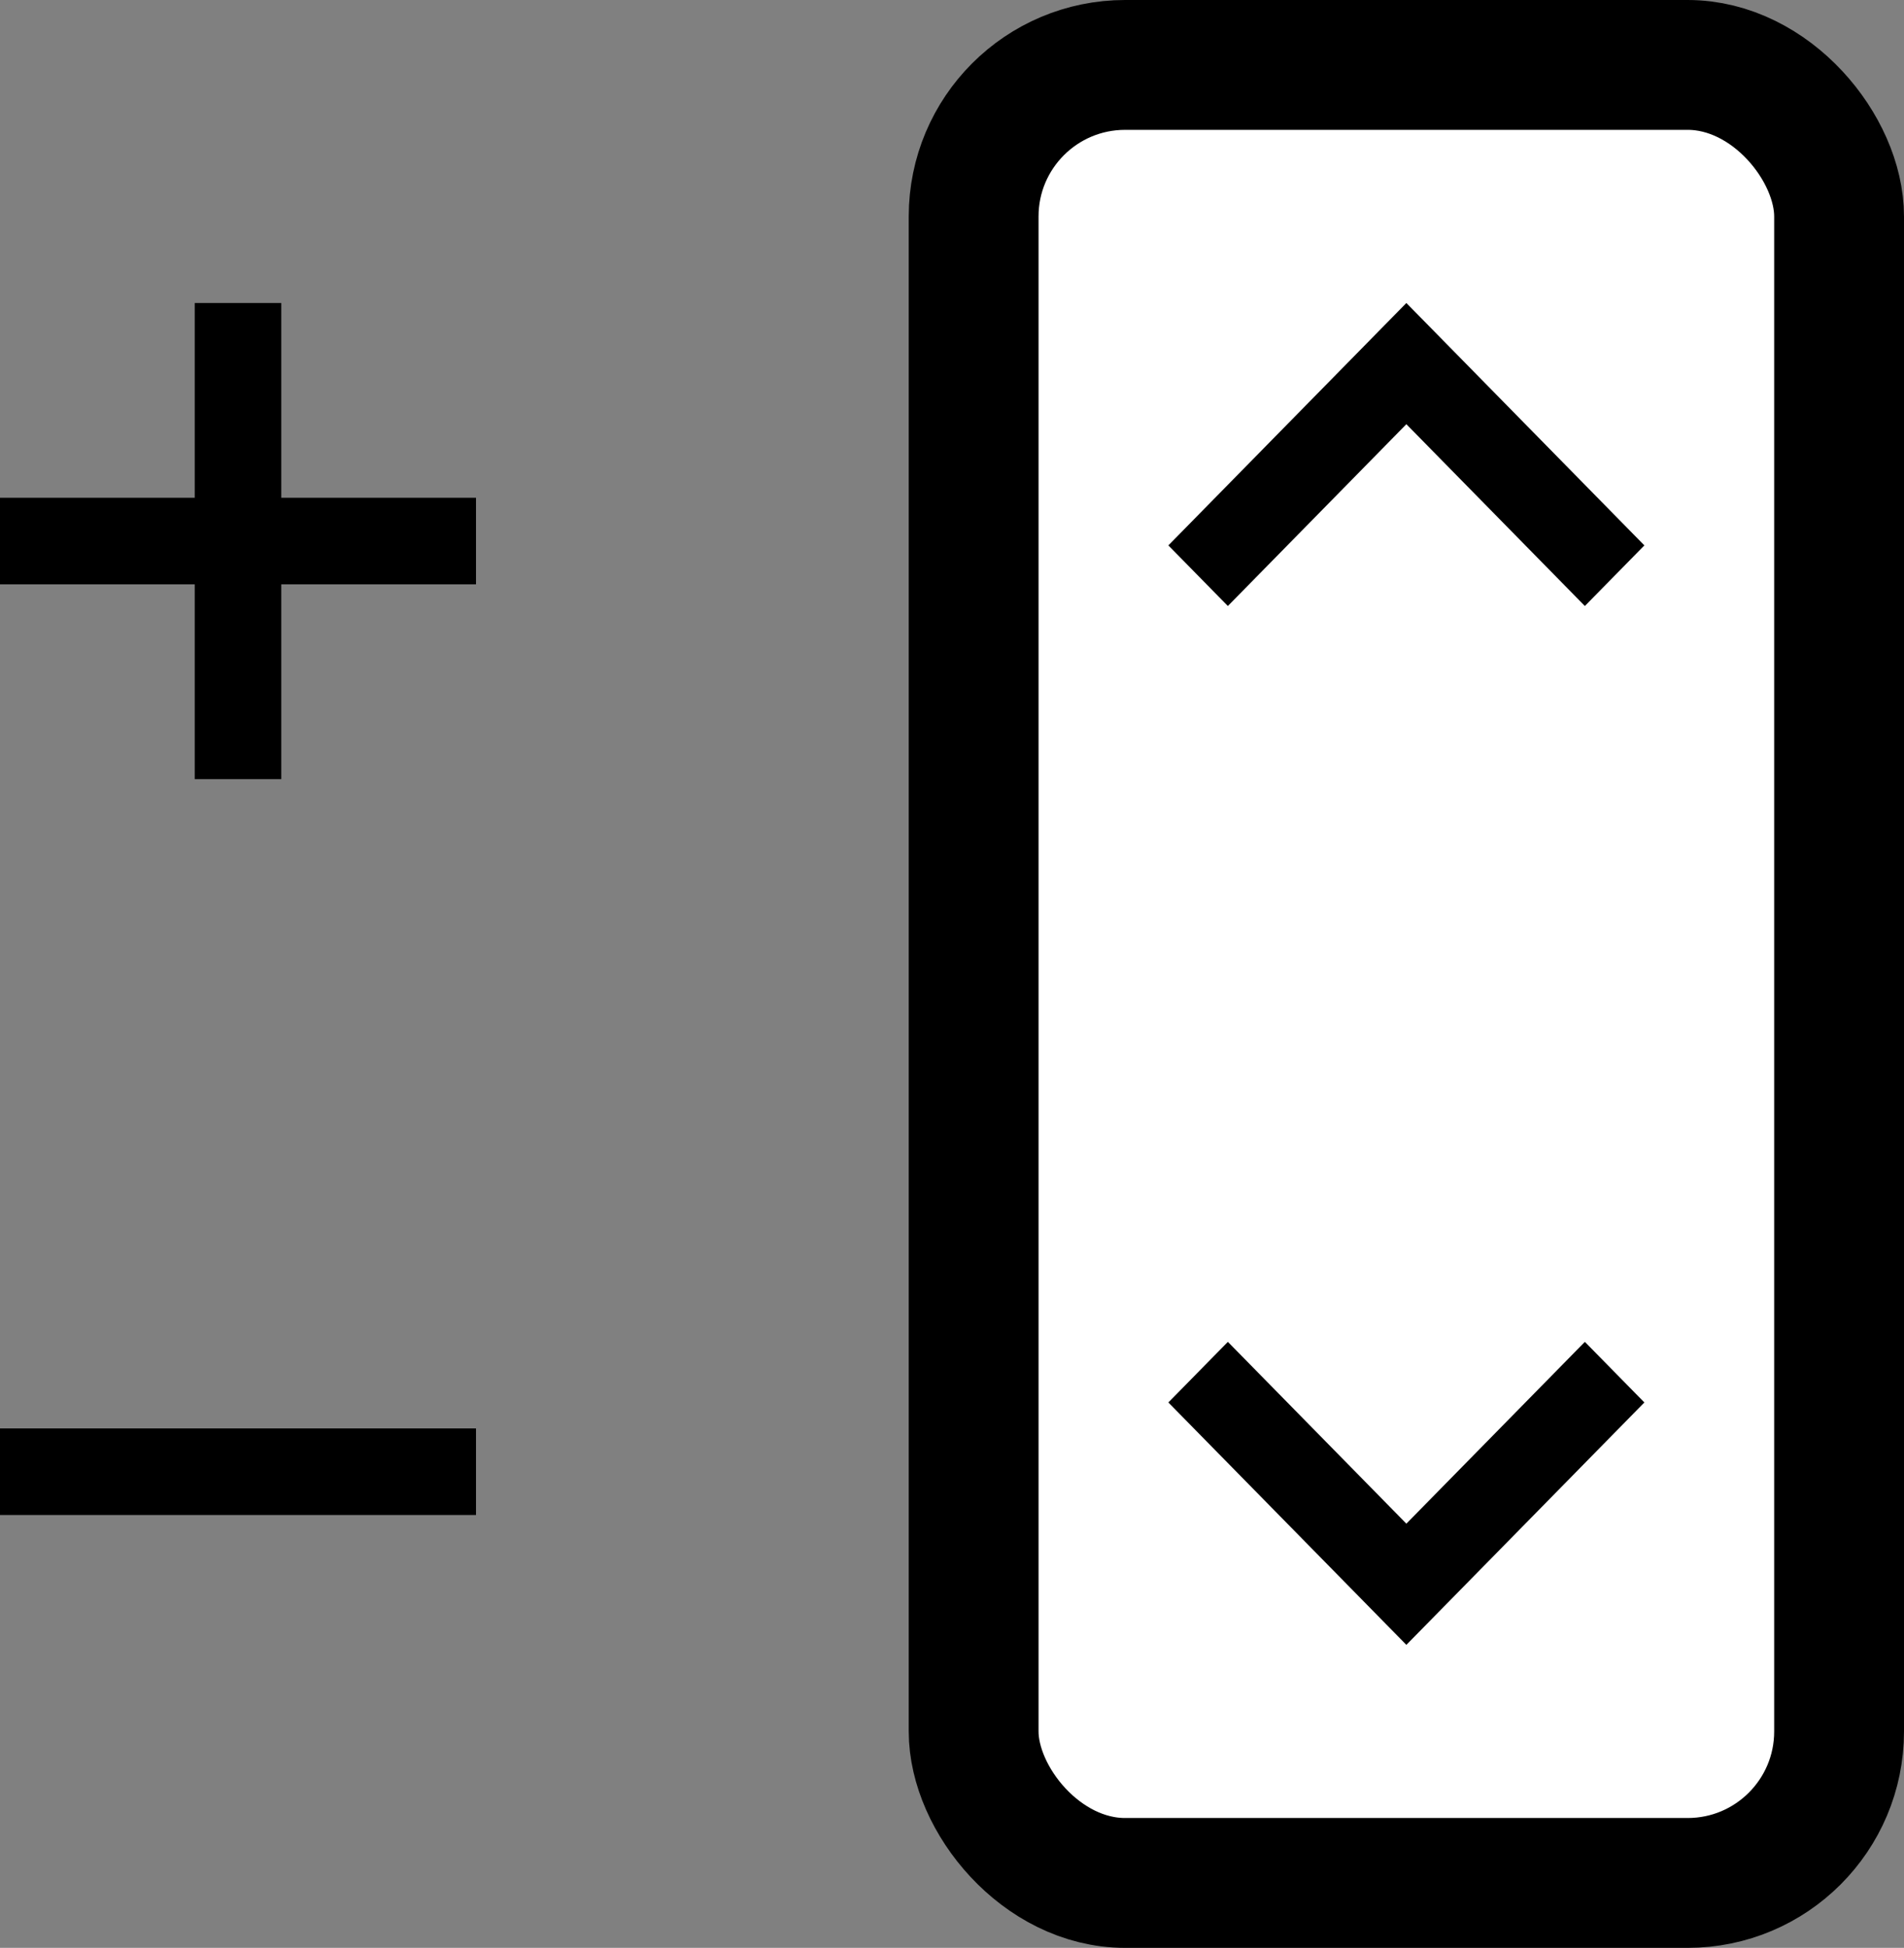
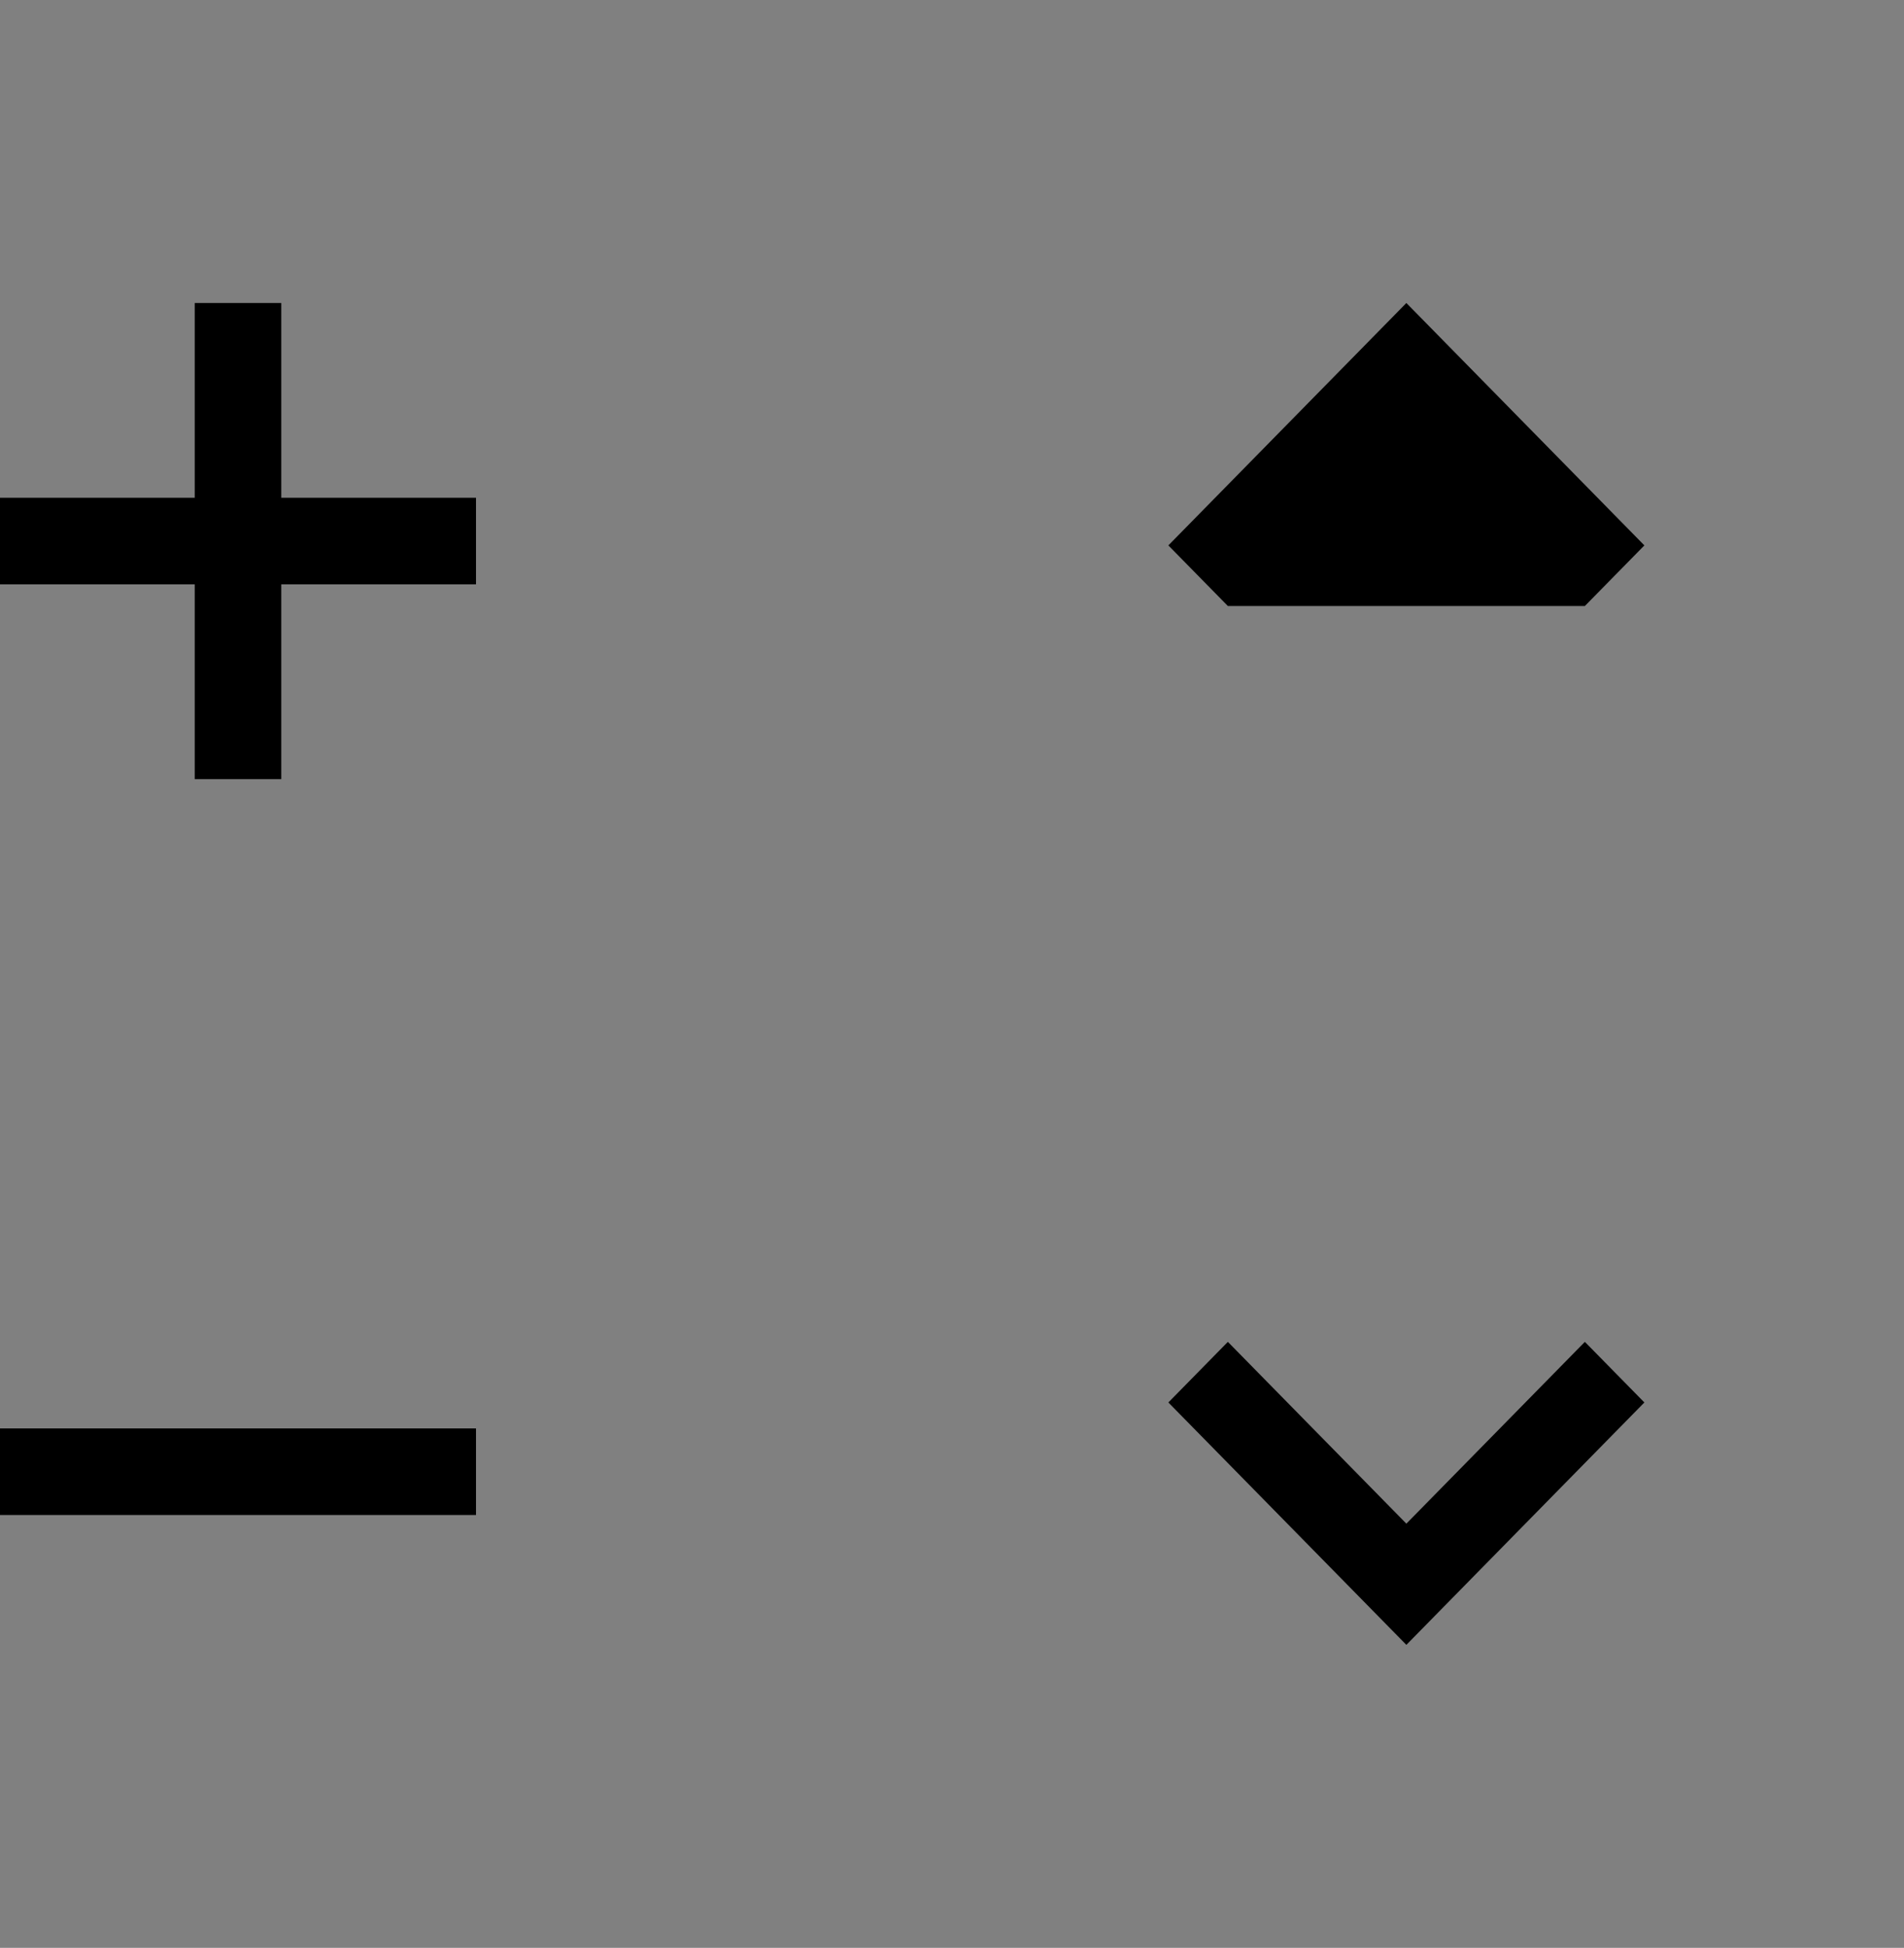
<svg xmlns="http://www.w3.org/2000/svg" width="44" height="45" viewBox="0 0 44 45" fill="none">
  <rect x="0" y="0" width="44" height="45" fill="#808080" stroke="none" />
-   <rect x="22.5" y="1.5" width="20" height="42" rx="3.5" stroke="#000000" stroke-width="3" fill="#ffffff" />
-   <path fill-rule="evenodd" clip-rule="evenodd" d="M27 12.6L32.5 7L38 12.6L36.625 14L32.5 9.8L28.375 14L27 12.6Z" fill="#000000" />
+   <path fill-rule="evenodd" clip-rule="evenodd" d="M27 12.6L32.5 7L38 12.6L36.625 14L28.375 14L27 12.6Z" fill="#000000" />
  <path fill-rule="evenodd" clip-rule="evenodd" d="M38 32.4L32.5 38L27 32.4L28.375 31L32.5 35.2L36.625 31L38 32.4Z" fill="#000000" />
  <rect y="33" width="11" height="2" fill="#000000" />
  <path fill-rule="evenodd" clip-rule="evenodd" d="M6.5 11.5V7H4.5V11.5H0V13.5H4.5V18H6.5V13.5H11V11.5H6.5Z" fill="#000000" />
</svg>